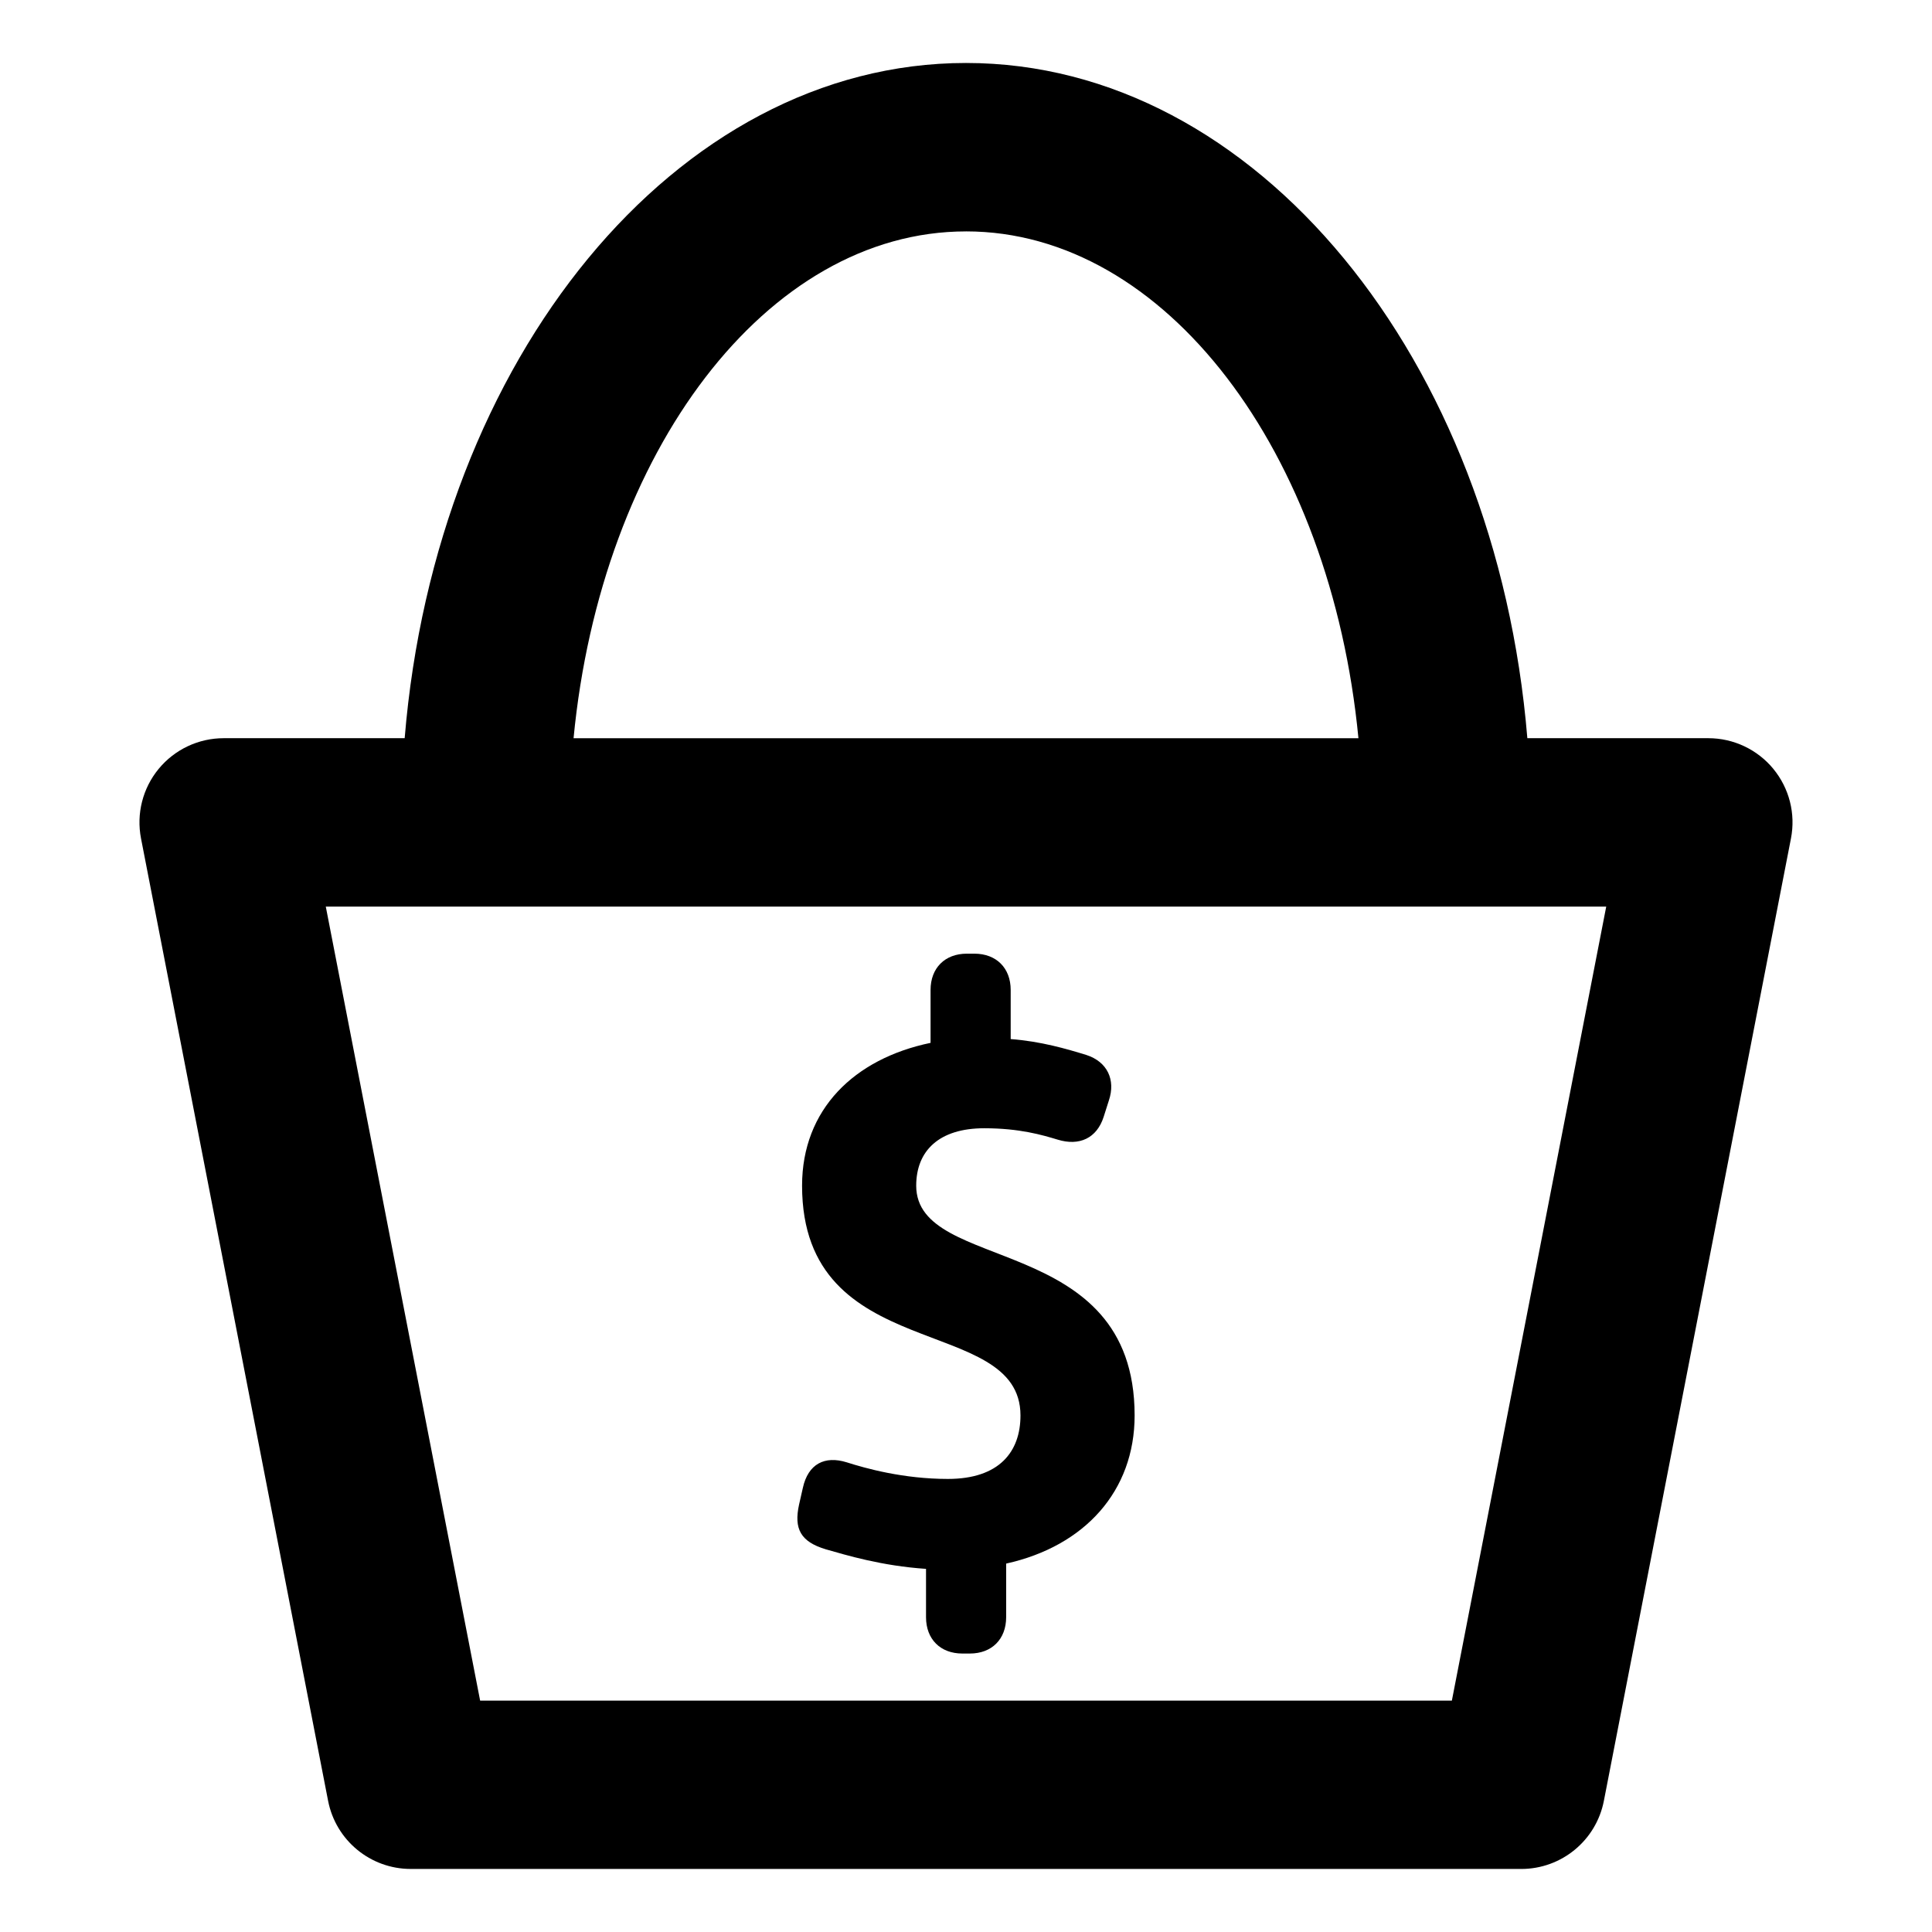
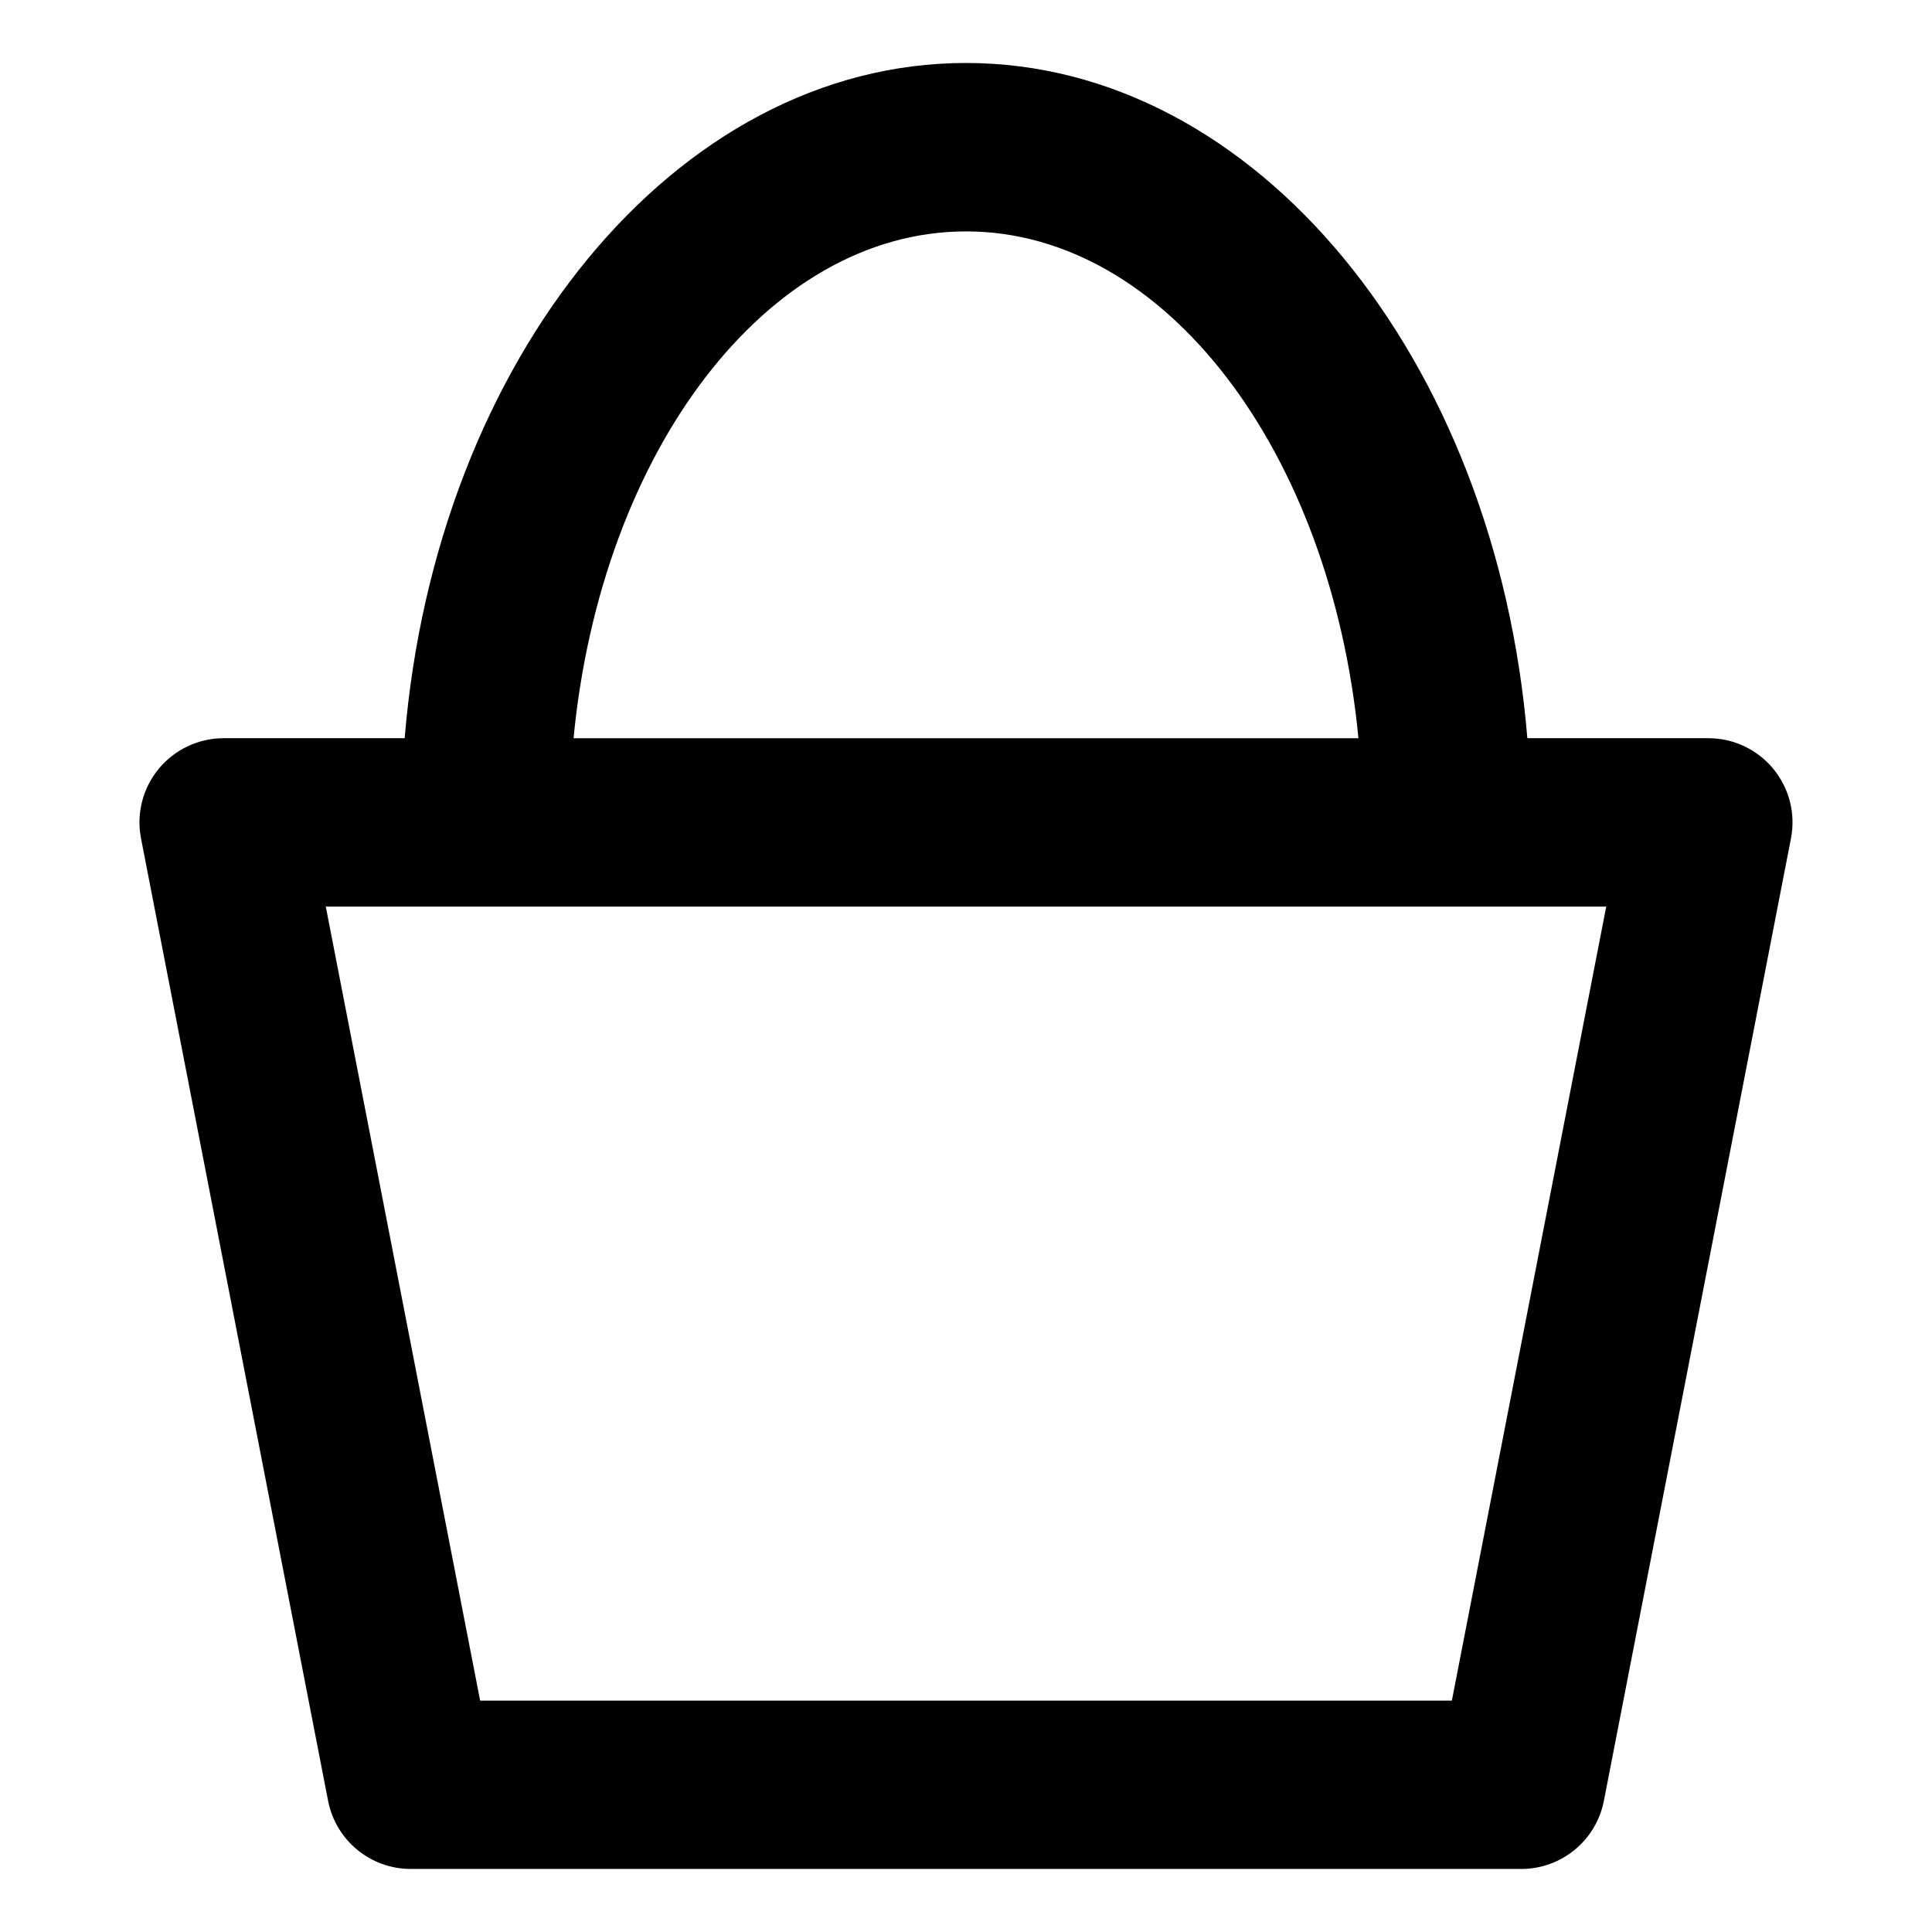
<svg xmlns="http://www.w3.org/2000/svg" fill="#000000" width="800px" height="800px" version="1.1" viewBox="144 144 512 512">
  <g>
-     <path d="m362.77 554.56c5.609 1.598 14.82 4.406 26.637 5.207v12.82c0 5.809 3.805 9.617 9.617 9.617h2.004c5.809 0 9.613-3.809 9.613-9.617v-14.219c20.832-4.609 34.047-19.227 34.047-39.254 0-48.871-57.883-37.453-57.883-60.891 0-9.211 6.012-15.223 18.027-15.223 9.414 0 15.422 1.801 19.426 3.004 5.812 1.801 10.414-0.398 12.219-6.008l1.402-4.406c1.801-5.406-0.398-10.215-6.008-12.02-5.207-1.598-12.02-3.602-20.027-4.203v-13.02c0-5.809-3.809-9.613-9.617-9.613h-2.004c-5.809 0-9.613 3.805-9.613 9.613v14.023c-20.23 4.203-34.051 17.625-34.051 37.852 0 47.867 57.879 33.648 57.879 60.891 0 9.613-5.606 16.82-19.227 16.82-11.816 0-21.828-2.805-26.836-4.406-5.809-1.801-10.219 0.402-11.617 6.812l-1 4.406c-1.402 6.406 0.406 9.812 7.012 11.812z" />
    <path d="m613.95 347.75c-4.242-5.141-10.555-8.121-17.219-8.121h-47.969c-8.285-100.5-71.824-178.94-148.76-178.94-76.938 0-140.48 78.434-148.76 178.94h-47.969c-6.664 0-12.977 2.977-17.219 8.121-4.238 5.141-5.957 11.906-4.684 18.445l49.578 255.04c2.039 10.488 11.219 18.055 21.898 18.055l294.3 0.004c10.68 0 19.859-7.566 21.898-18.055l49.578-255.04c1.277-6.543-0.441-13.309-4.68-18.449zm-213.95-142.43c52.859 0 96.707 58.484 104 134.32l-208-0.004c7.293-75.828 51.141-134.31 104-134.31zm128.76 389.36h-257.52l-40.902-210.42h339.33z" />
  </g>
</svg>